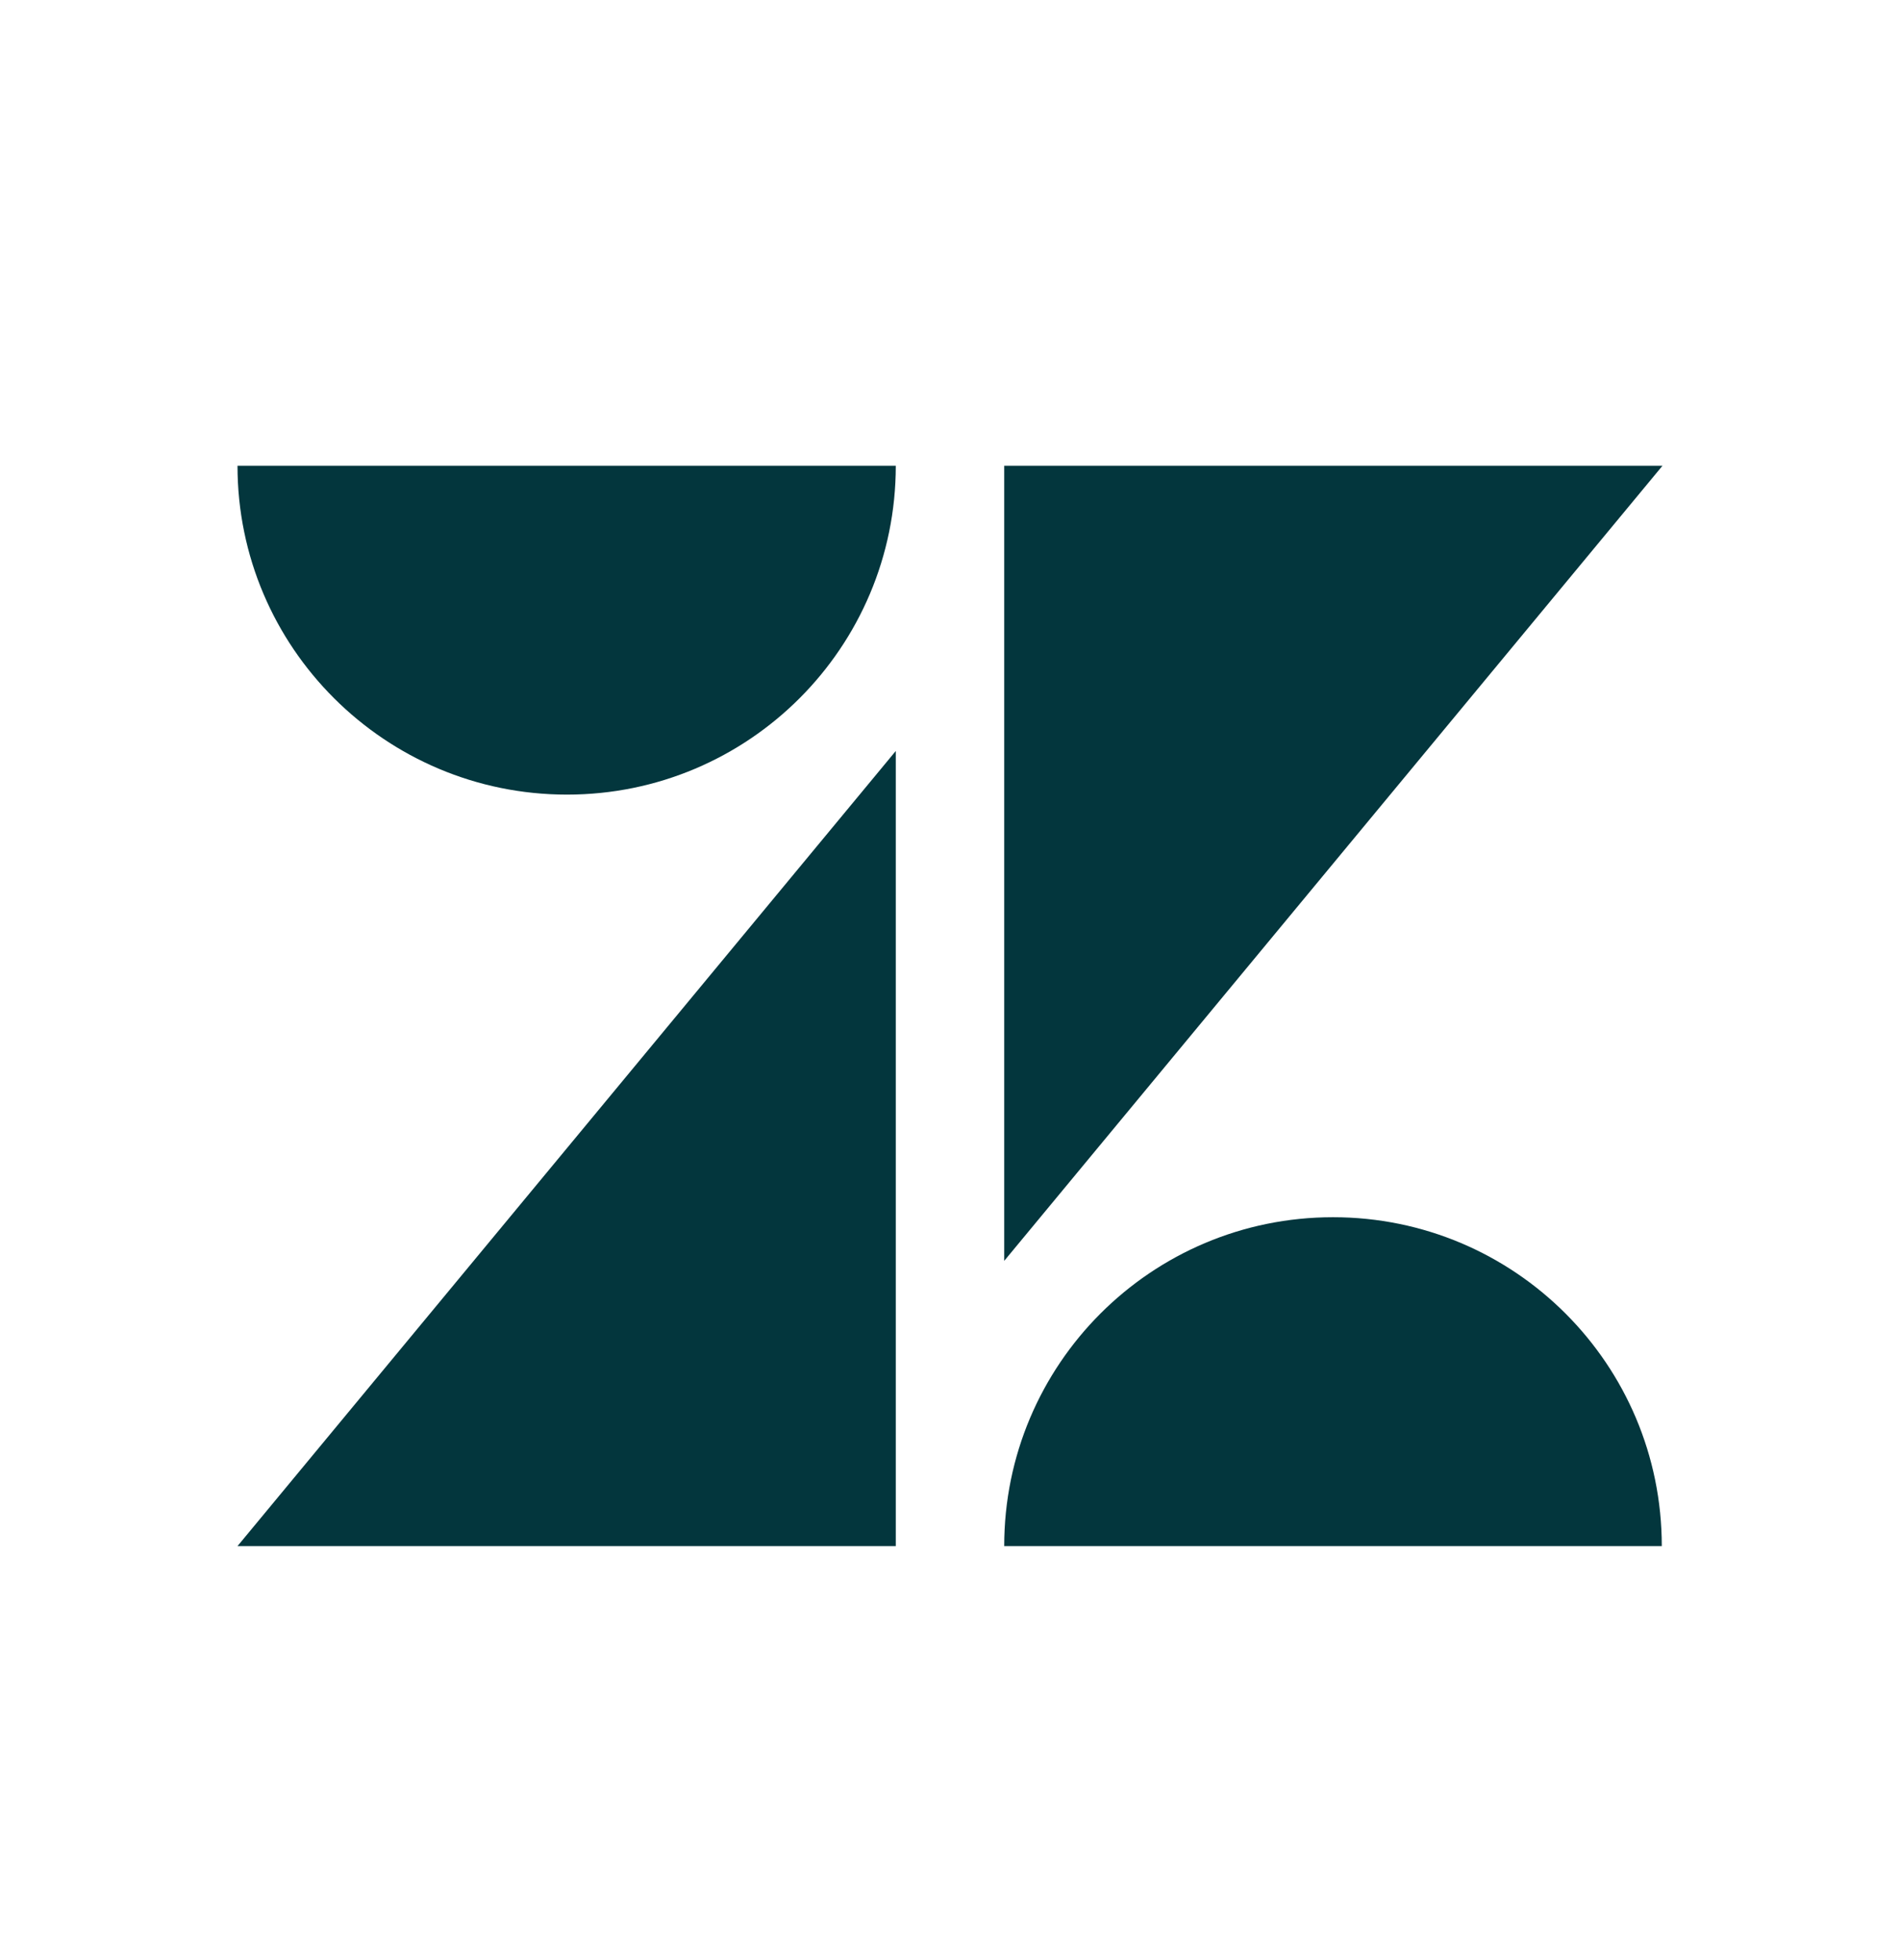
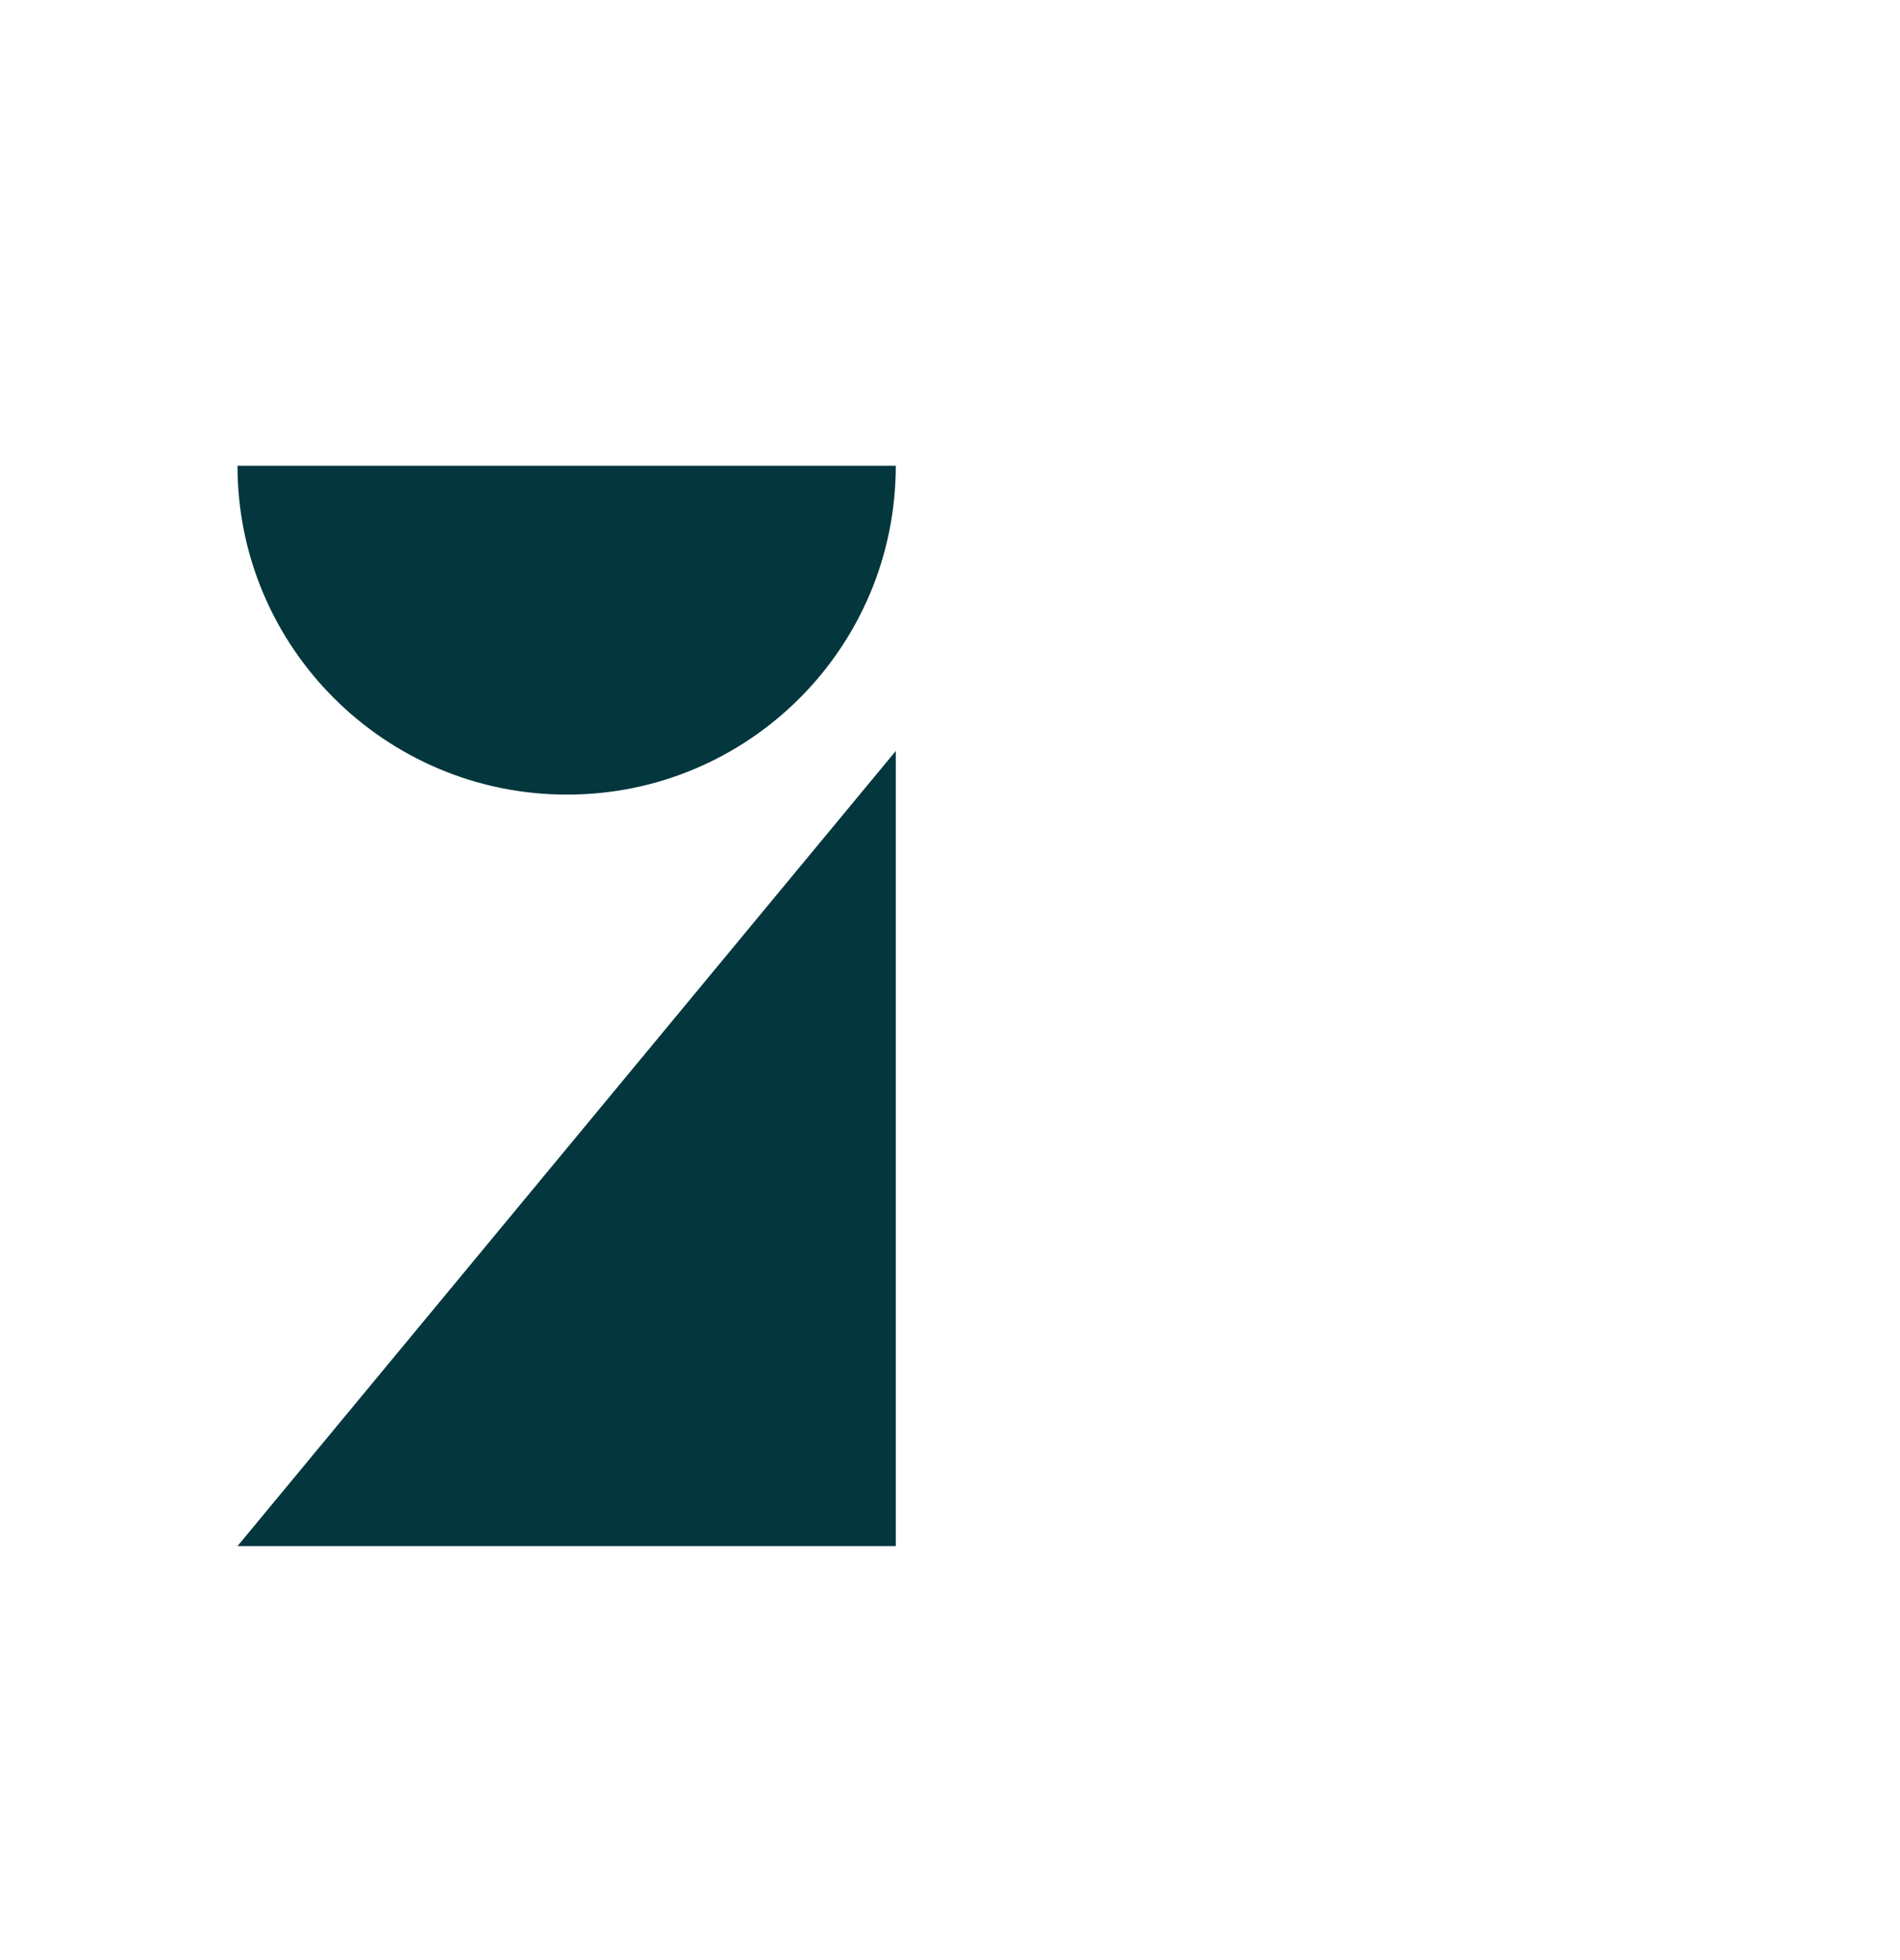
<svg xmlns="http://www.w3.org/2000/svg" width="32" height="33" viewBox="0 0 32 33" fill="none">
  <path d="M15.087 12.643V26.03H4L15.087 12.643Z" fill="#03363D" />
  <path d="M15.087 7.841C15.087 10.9 12.609 13.378 9.549 13.378C6.49 13.378 4 10.9 4 7.841H15.087Z" fill="#03363D" />
-   <path d="M16.913 26.03C16.913 22.971 19.391 20.493 22.451 20.493C25.51 20.493 27.988 22.971 27.988 26.03H16.913Z" fill="#03363D" />
-   <path d="M16.913 21.228V7.841H28L16.913 21.228Z" fill="#03363D" />
</svg>